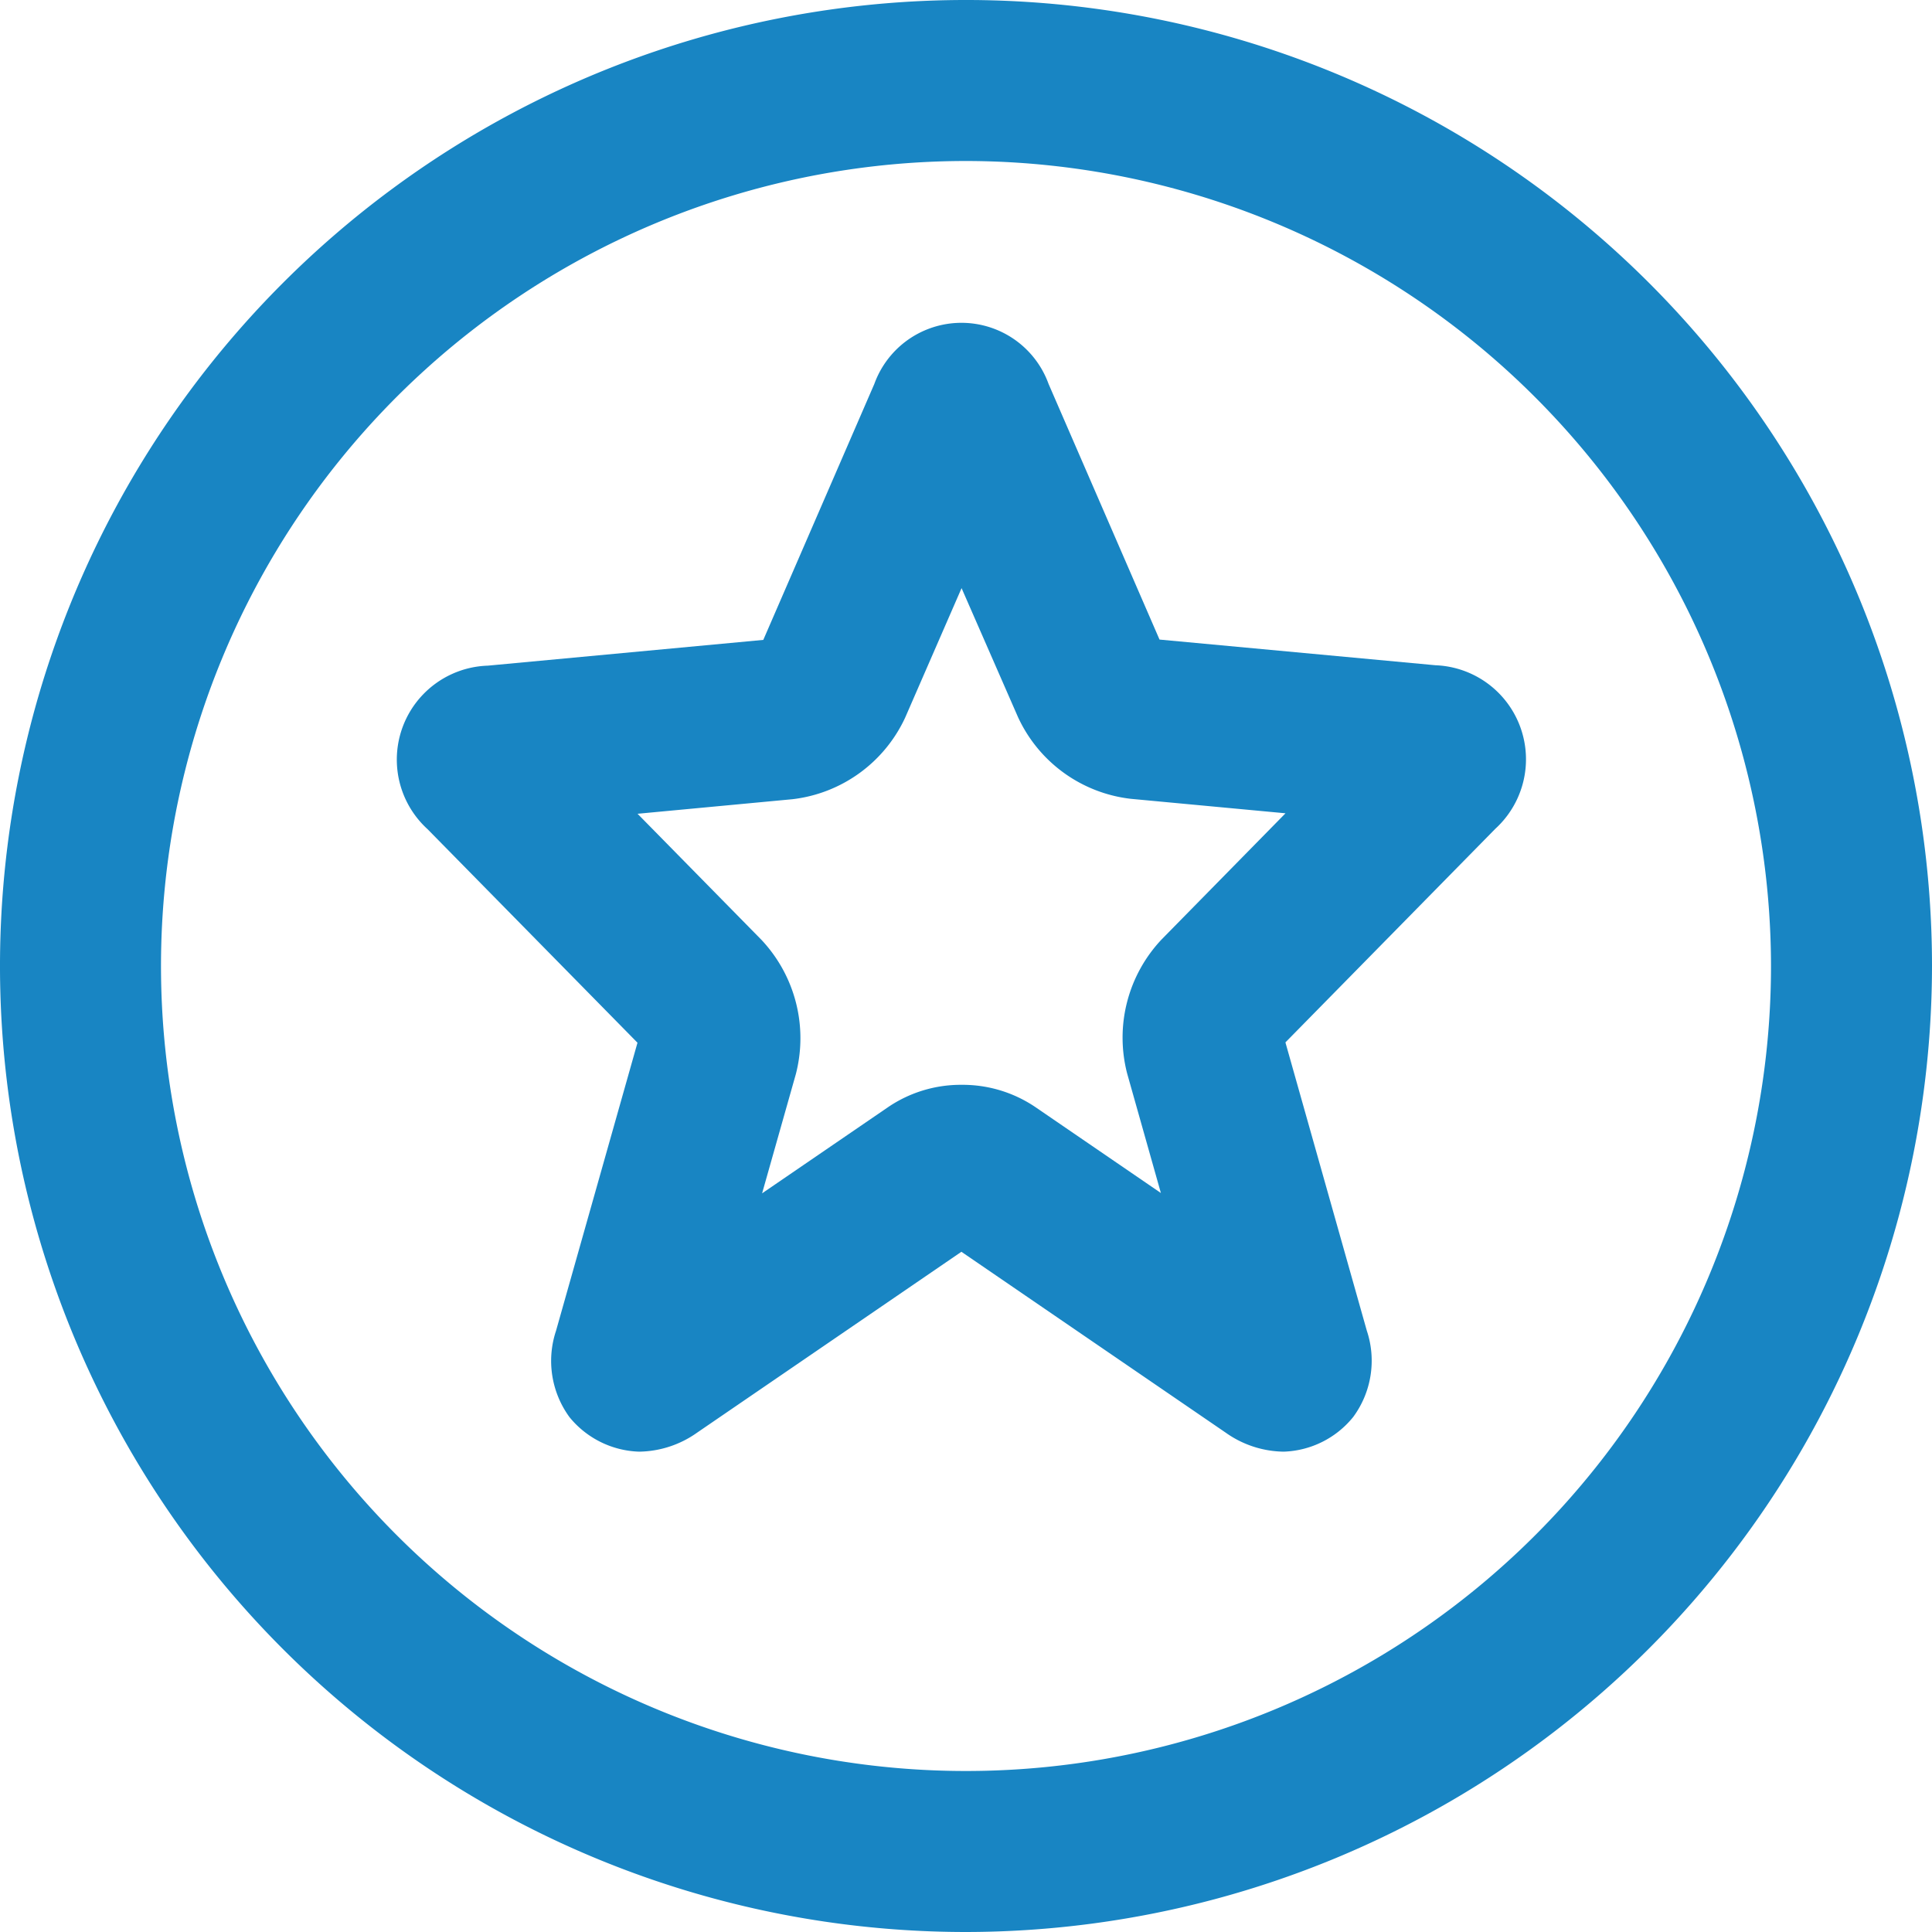
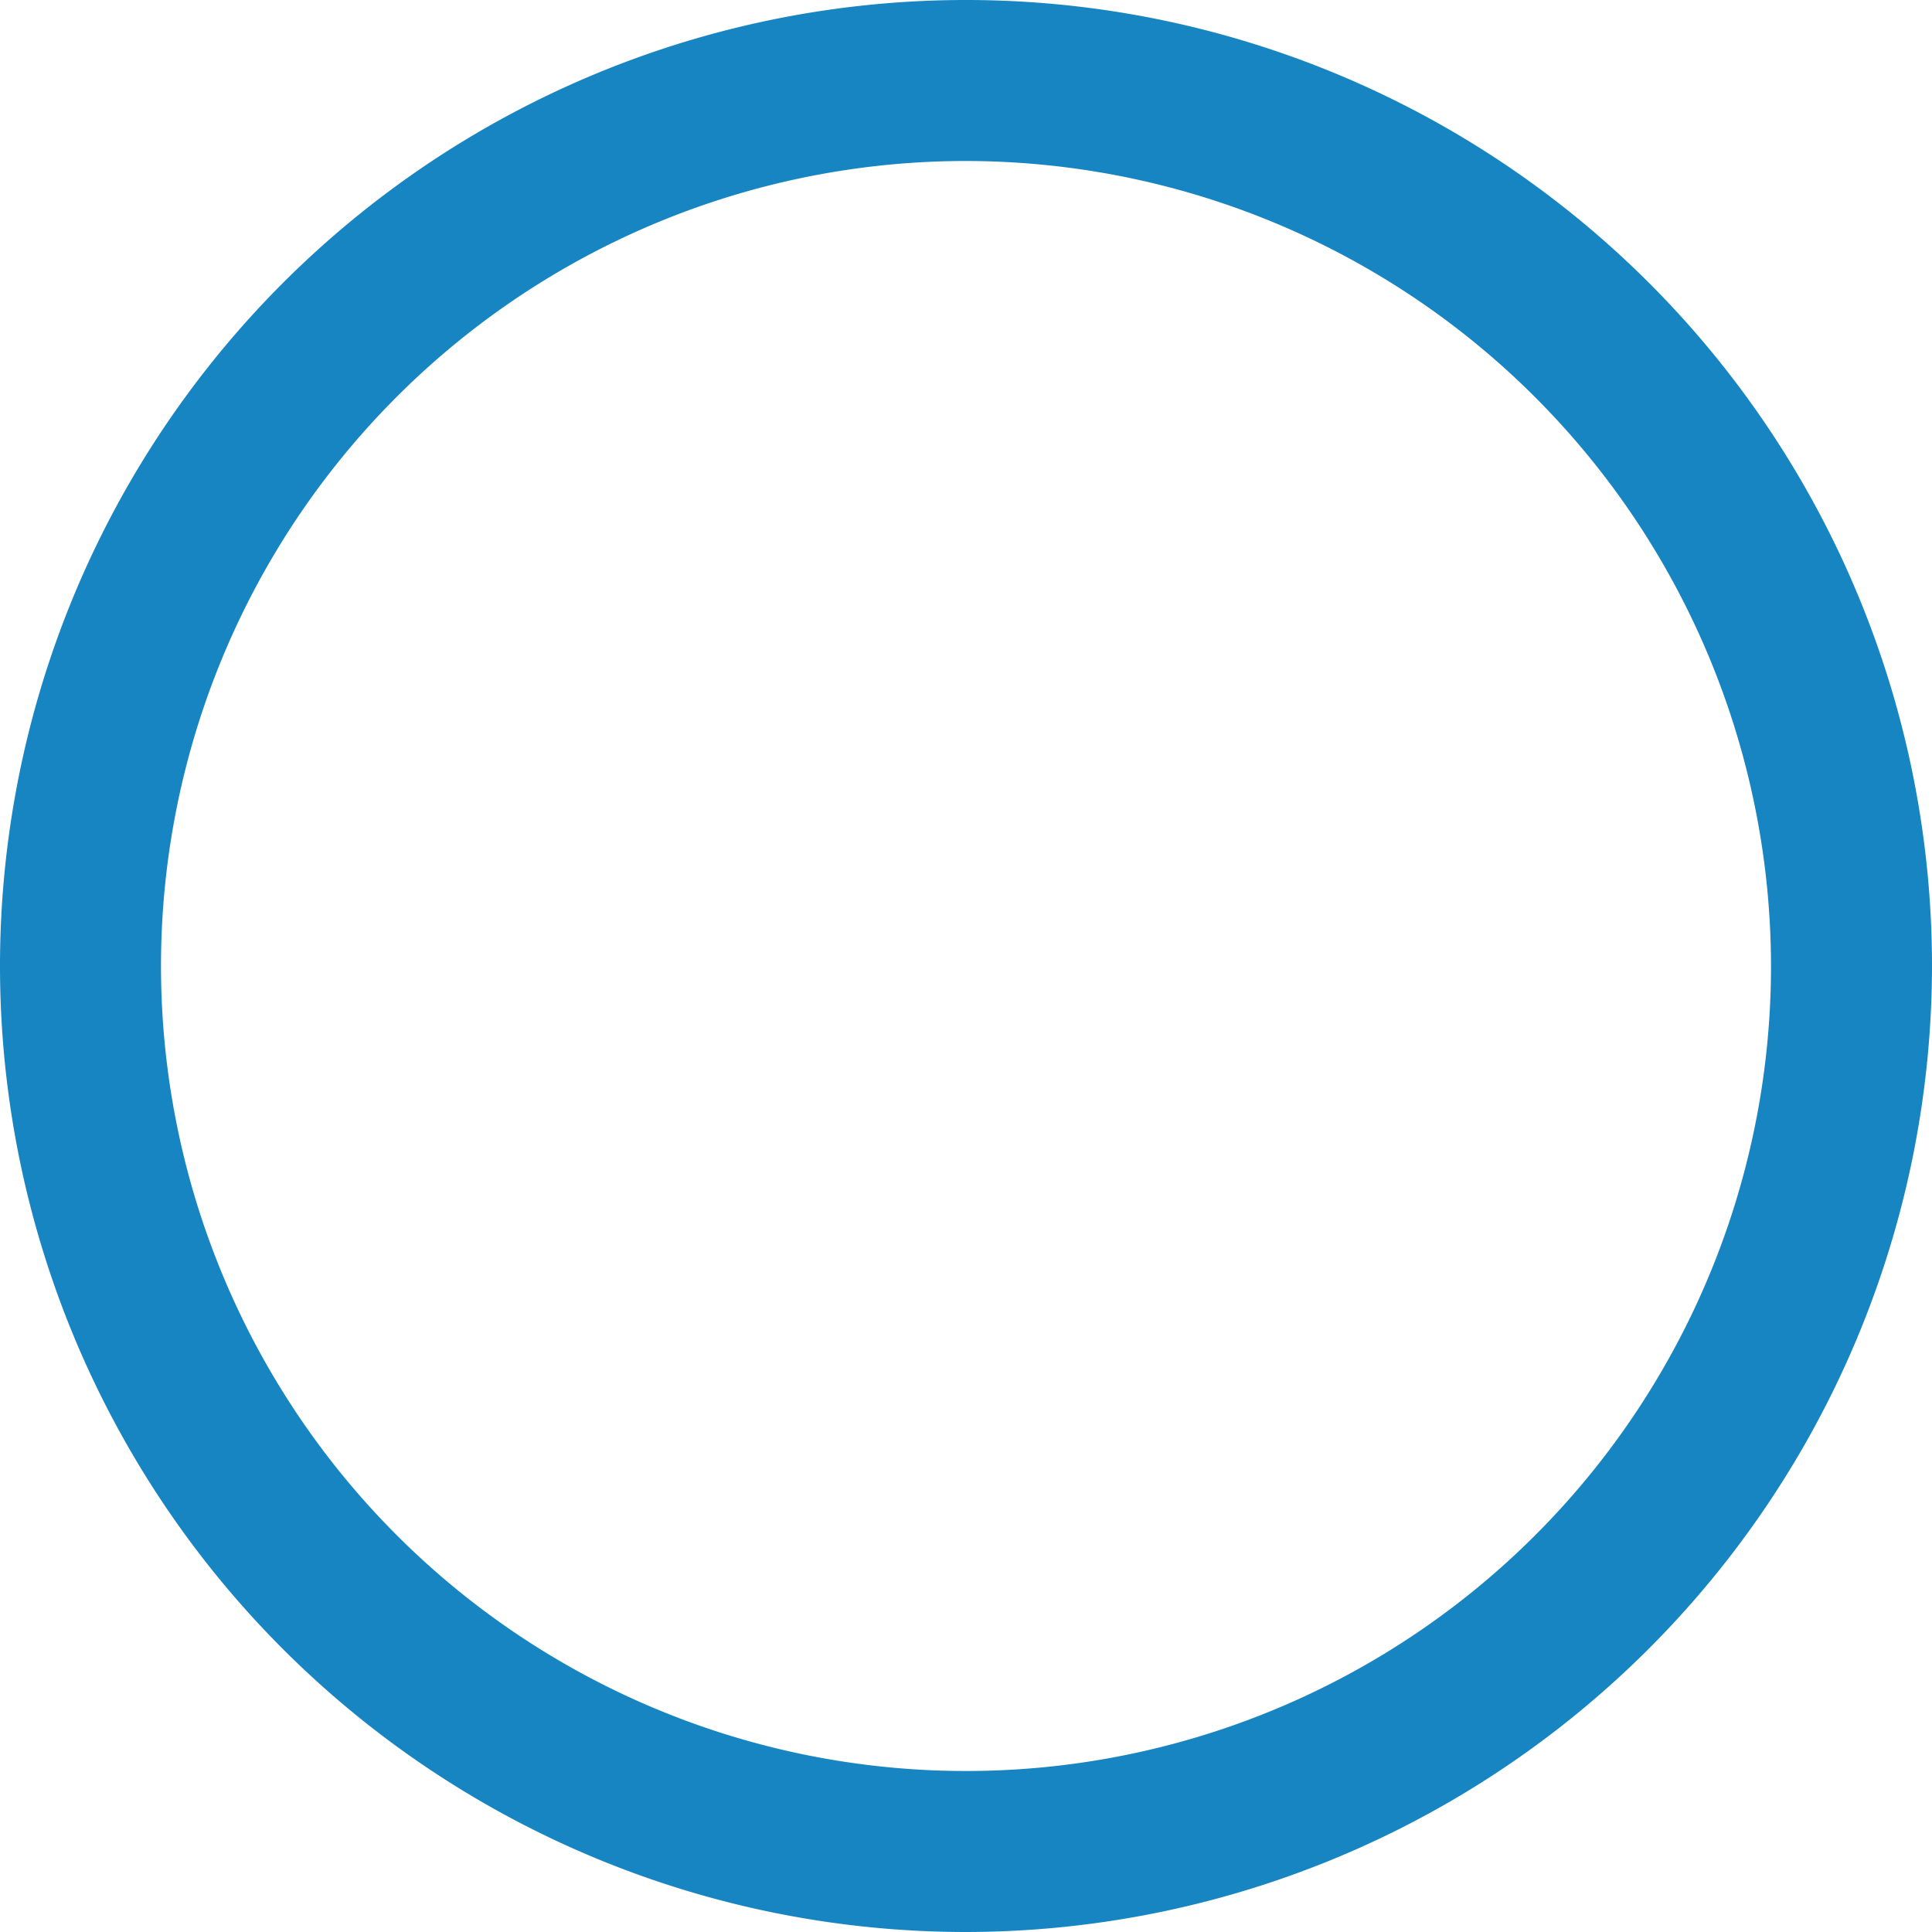
<svg xmlns="http://www.w3.org/2000/svg" width="24" height="24" viewBox="0 0 24 24">
  <g id="グループ_11281" data-name="グループ 11281" transform="translate(-1440 -4967)">
    <g id="グループ_11279" data-name="グループ 11279">
-       <path id="パス_7185" data-name="パス 7185" d="M1455.946,4985.033a1.27,1.27,0,0,1-.717-.234l-3.286-2.249-3.282,2.246a1.272,1.272,0,0,1-.721.237,1.162,1.162,0,0,1-.865-.428,1.184,1.184,0,0,1-.168-1.073l1.012-3.579-2.608-2.653a1.168,1.168,0,0,1,.749-2.031l3.422-.32,1.379-3.179a1.151,1.151,0,0,1,2.165,0l1.378,3.175,3.429.319a1.169,1.169,0,0,1,.743,2.031l-2.608,2.654,1.011,3.581a1.178,1.178,0,0,1-.168,1.071A1.158,1.158,0,0,1,1455.946,4985.033Zm-4-4.557a1.614,1.614,0,0,1,.909.272l1.566,1.072-.419-1.484a1.777,1.777,0,0,1,.429-1.667l1.538-1.566-1.924-.18a1.765,1.765,0,0,1-1.4-1.017l-.7-1.6-.7,1.607a1.769,1.769,0,0,1-1.4,1.015l-1.925.181,1.539,1.566a1.783,1.783,0,0,1,.427,1.669l-.419,1.48,1.567-1.072A1.606,1.606,0,0,1,1451.942,4980.476Z" fill="#1885c3" />
-     </g>
+       </g>
    <g id="グループ_11280" data-name="グループ 11280">
      <path id="パス_7186" data-name="パス 7186" d="M1452,4991a12,12,0,1,1,12-12A12.013,12.013,0,0,1,1452,4991Zm0-22a10,10,0,1,0,10,10A10.011,10.011,0,0,0,1452,4969Z" fill="#1885c3" />
    </g>
  </g>
</svg>